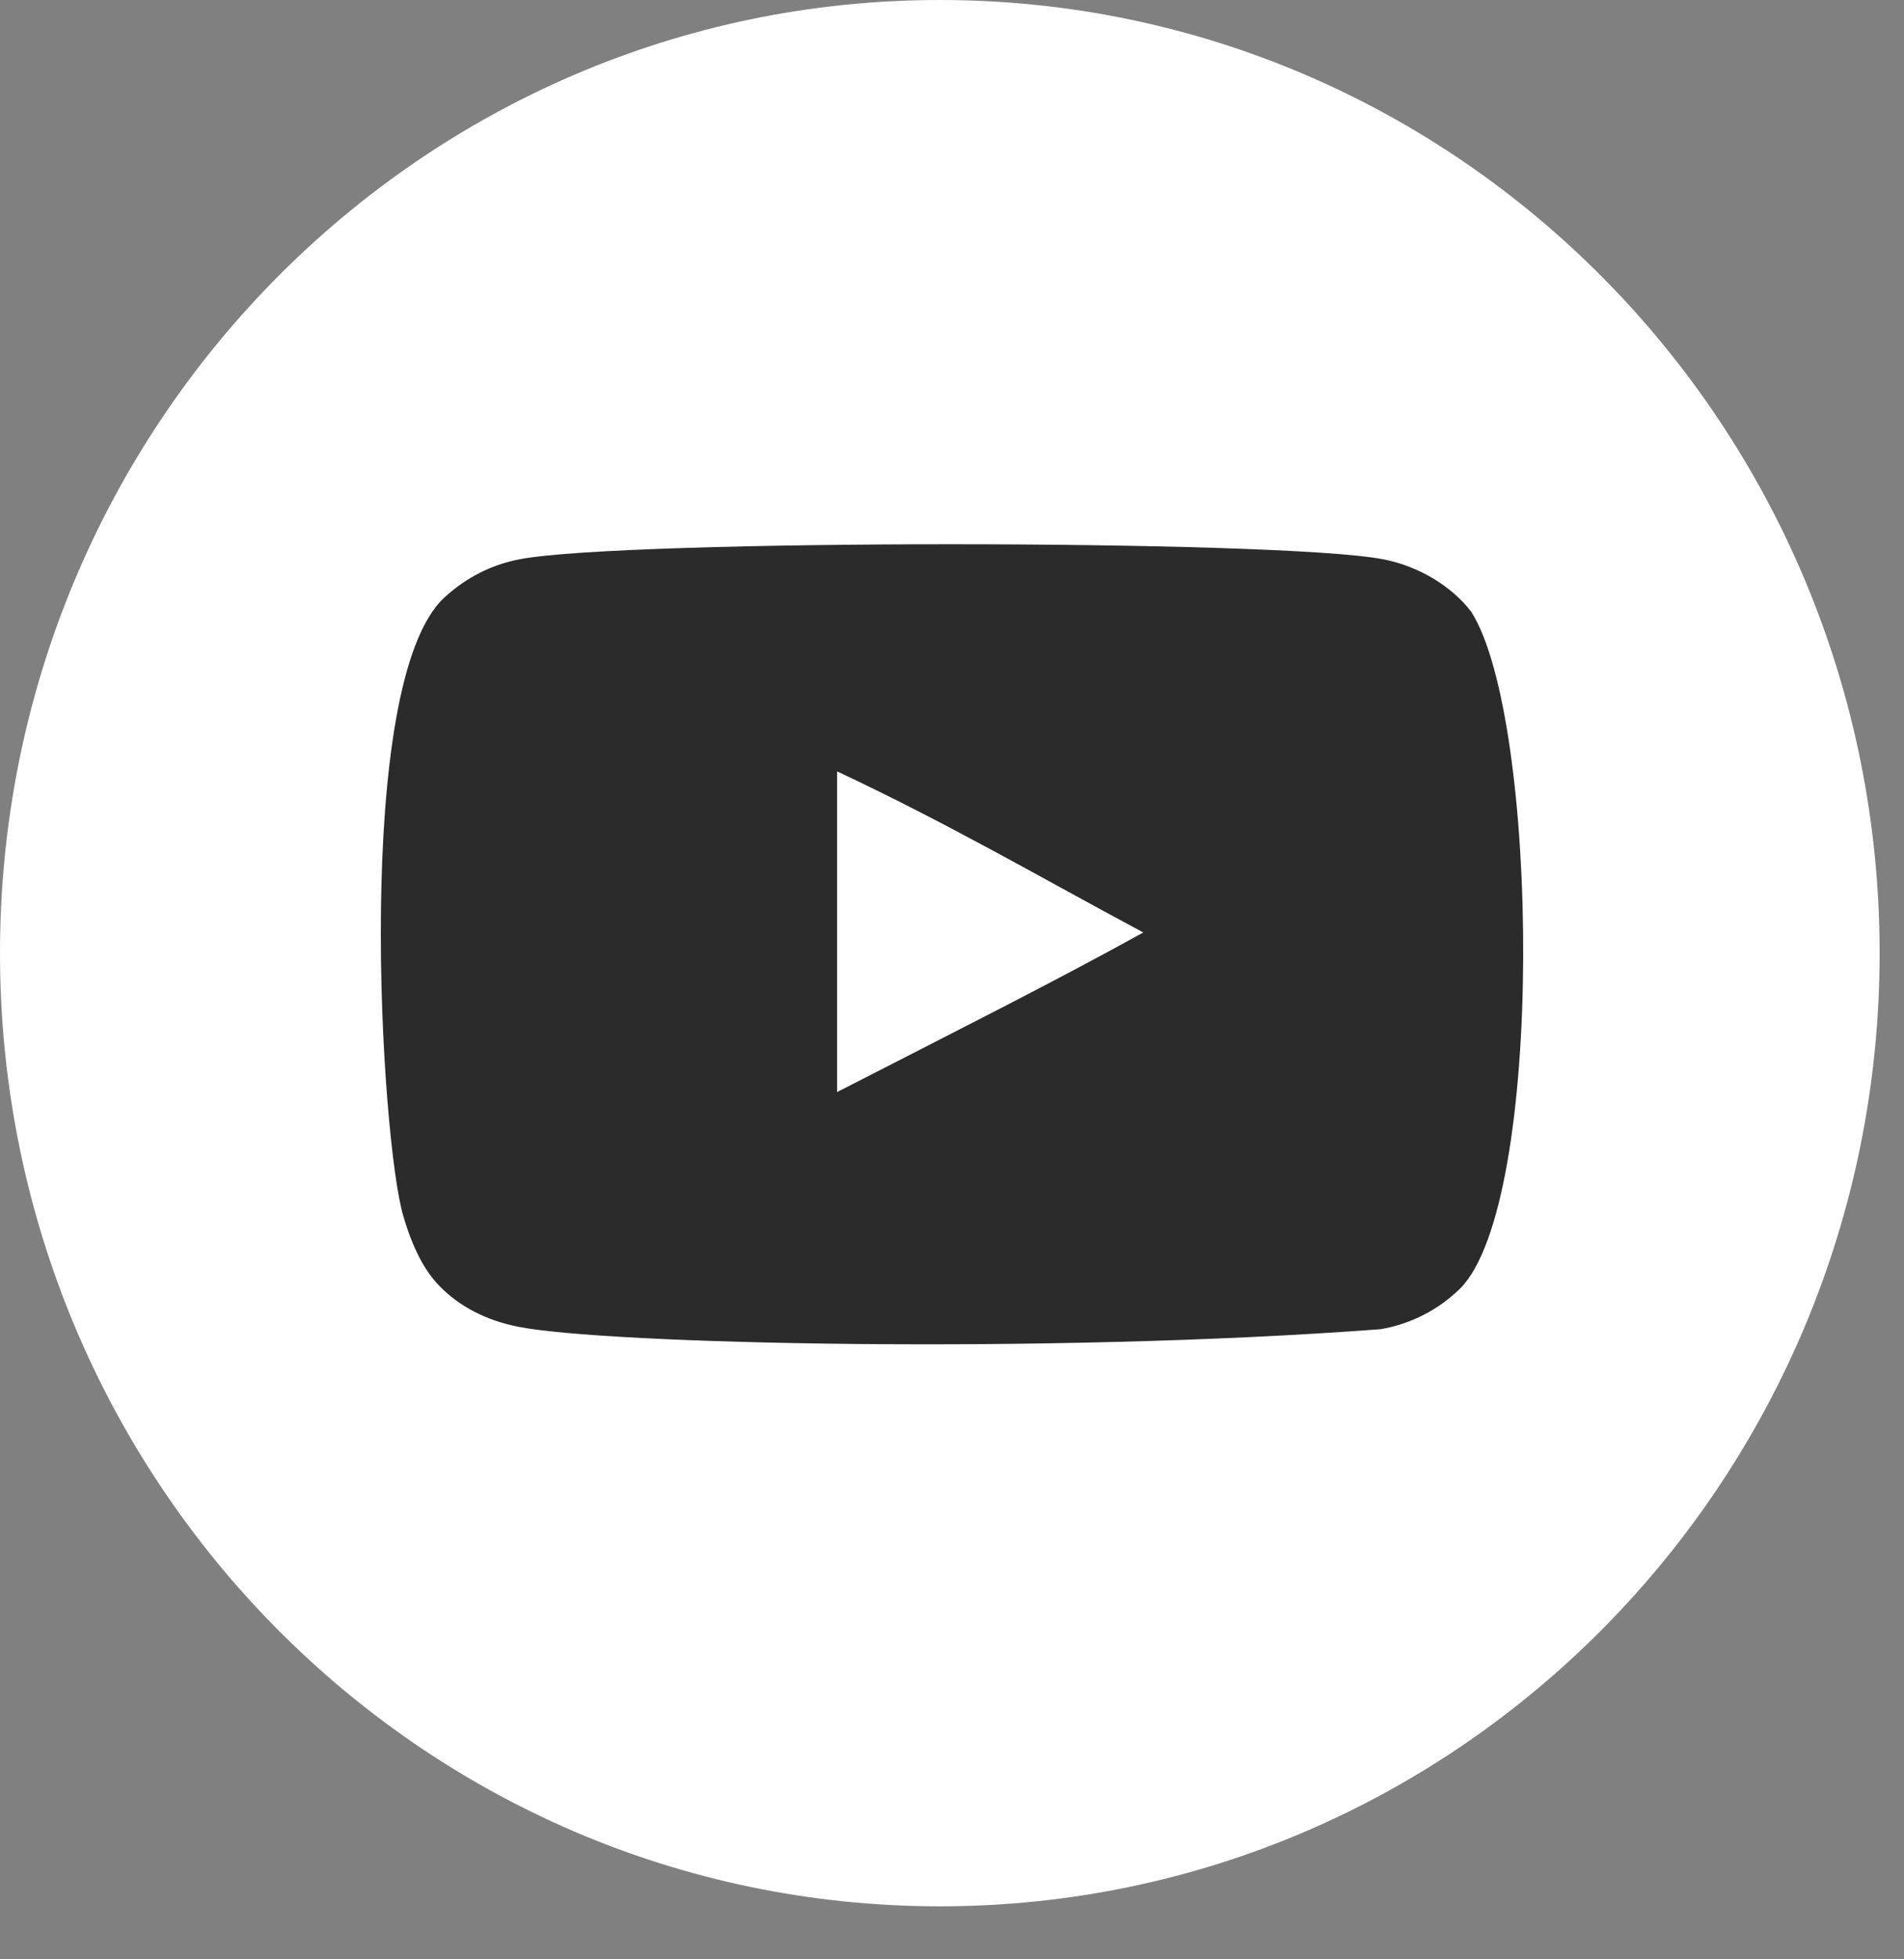
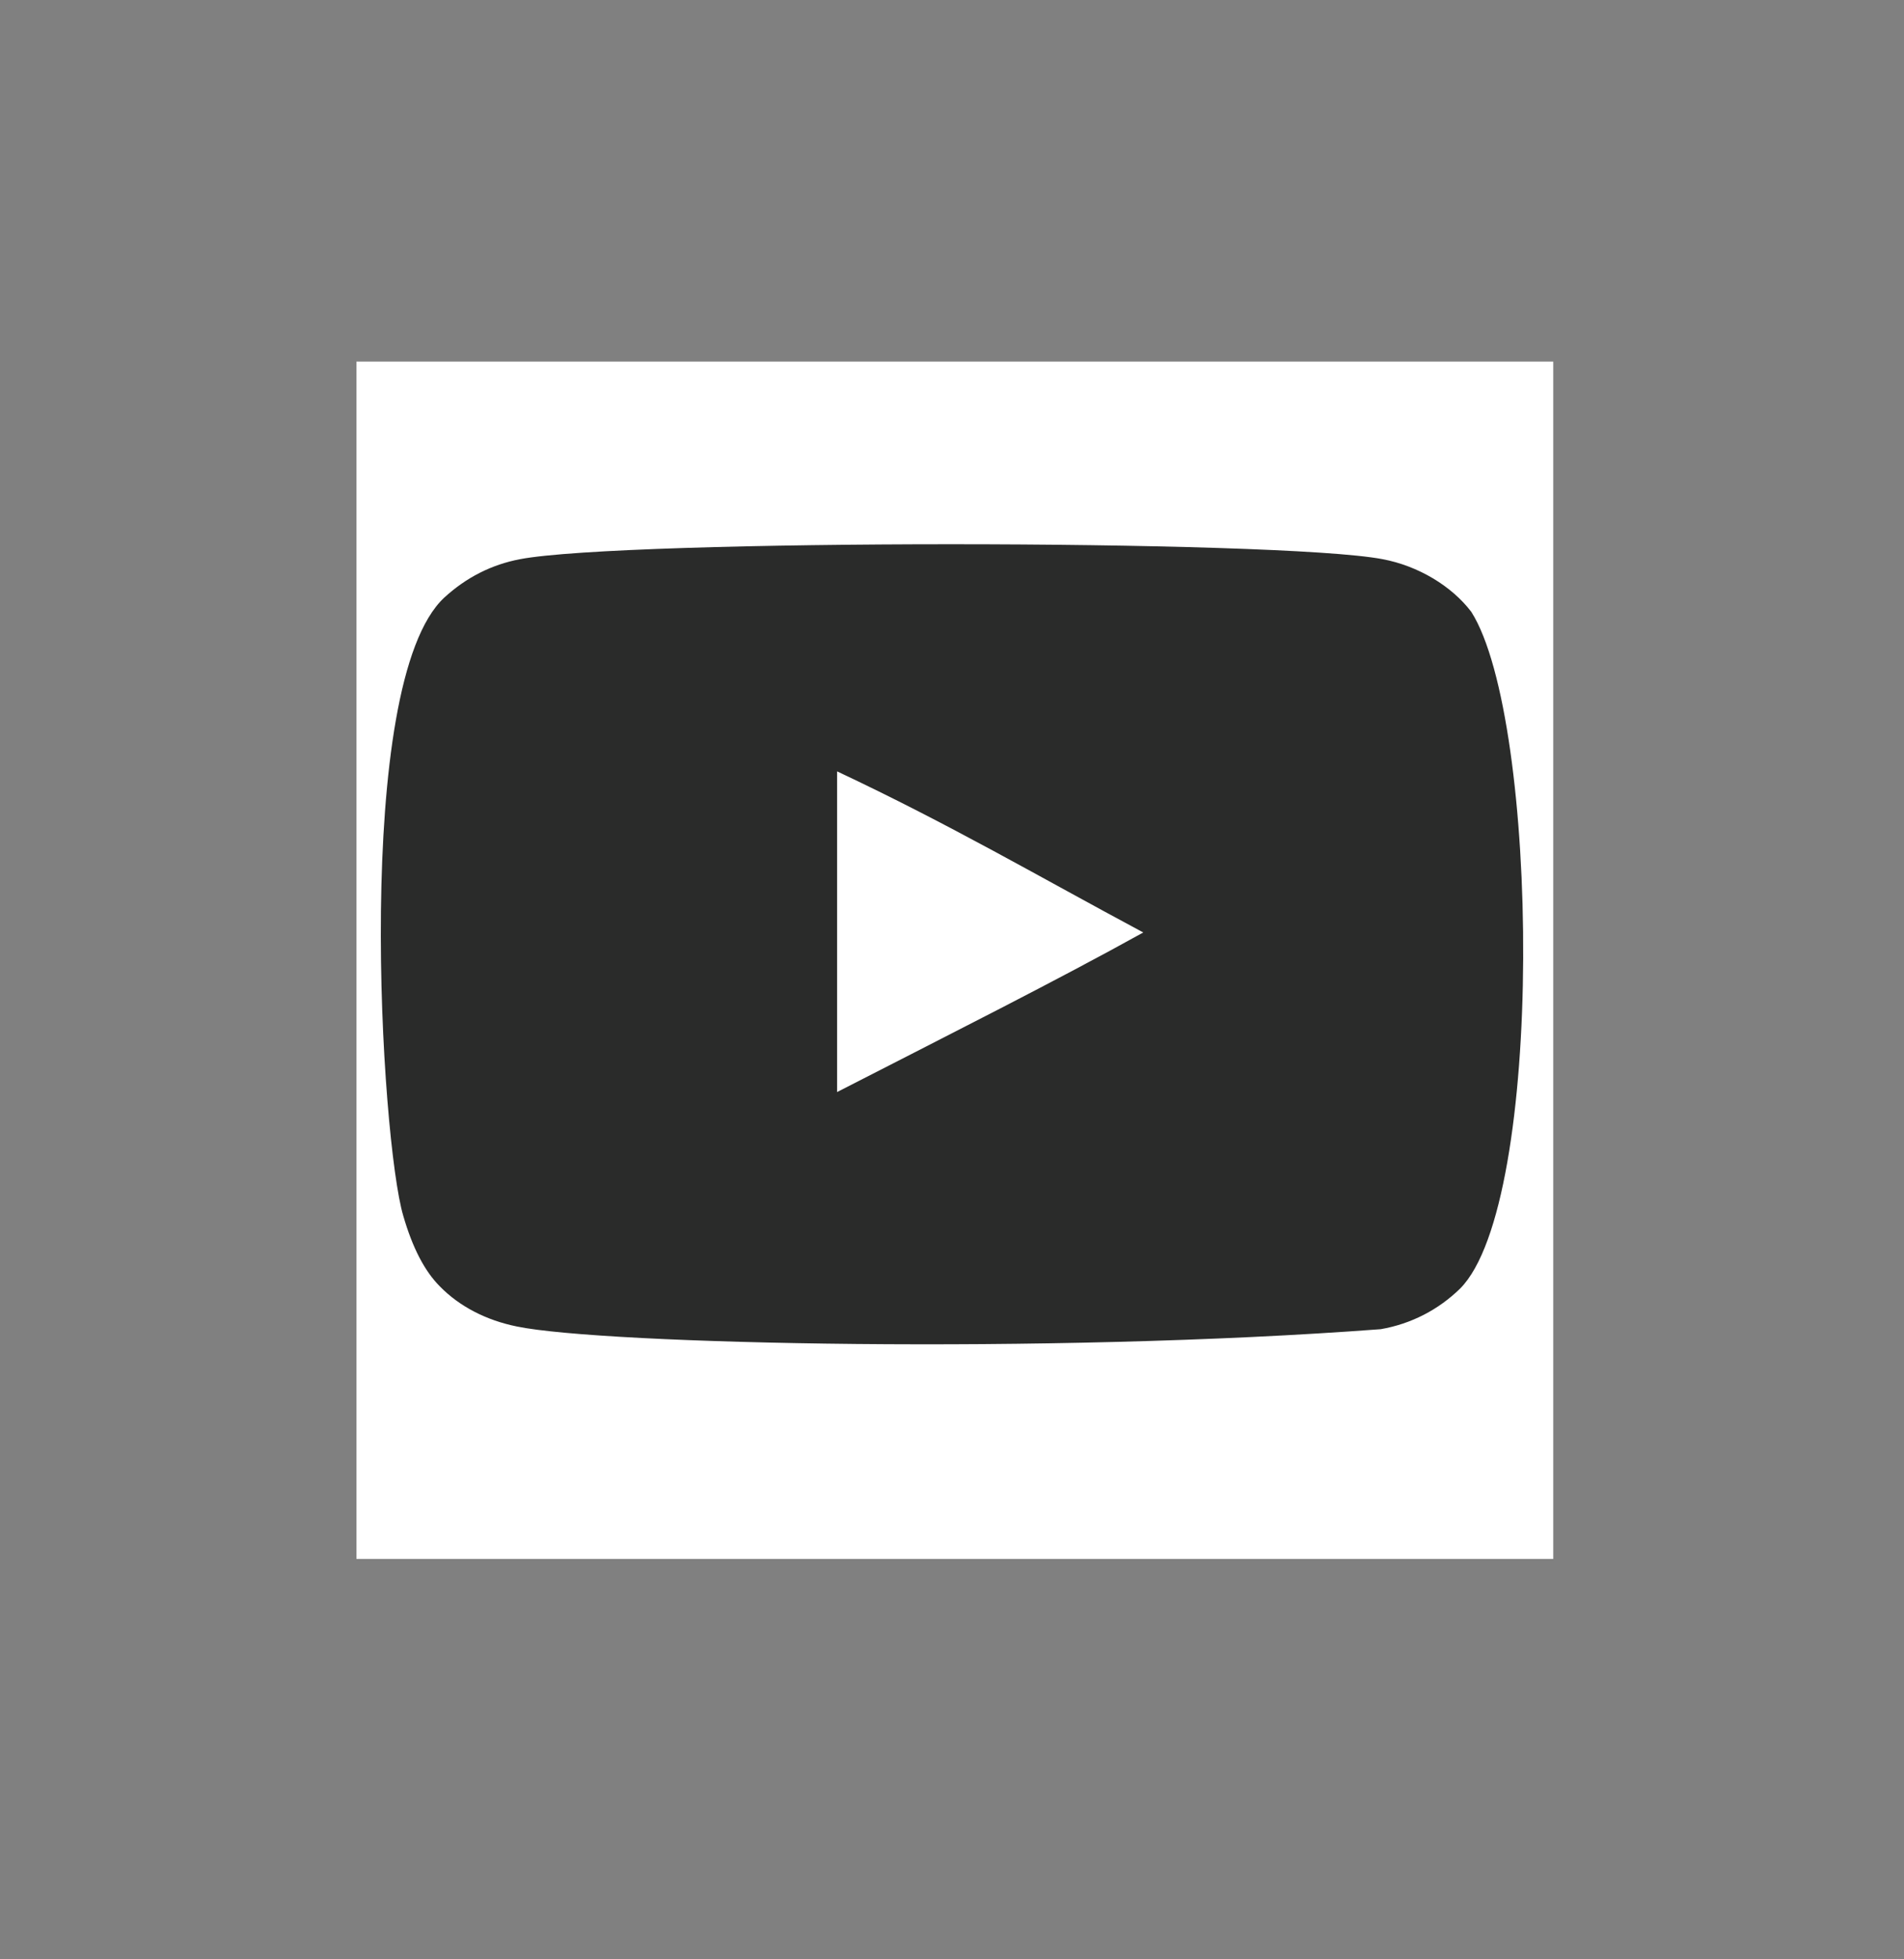
<svg xmlns="http://www.w3.org/2000/svg" width="35" height="36" viewBox="0 0 35 36" fill="none">
  <rect x="0" y="0" width="35" height="36" fill="#808080" stroke="none" />
  <g clip-path="url(#clip0_466_3322)">
-     <path d="M17.276 35.026C26.817 35.026 34.552 27.185 34.552 17.513C34.552 7.841 26.817 0 17.276 0C7.735 0 0 7.841 0 17.513C0 27.185 7.735 35.026 17.276 35.026Z" fill="white" />
-     <path d="M17.276 31.841C25.083 31.841 31.411 25.426 31.411 17.512C31.411 9.599 25.083 3.184 17.276 3.184C9.47 3.184 3.142 9.599 3.142 17.512C3.142 25.426 9.47 31.841 17.276 31.841Z" fill="#2A2B2A" />
-     <path d="M17.401 2.277C14.43 2.276 11.524 3.169 9.053 4.843C6.582 6.516 4.655 8.895 3.518 11.678C2.38 14.461 2.082 17.524 2.662 20.479C3.242 23.434 4.672 26.148 6.774 28.279C8.875 30.409 11.552 31.86 14.467 32.448C17.382 33.036 20.403 32.734 23.149 31.581C25.895 30.428 28.241 28.476 29.893 25.971C31.544 23.466 32.425 20.521 32.425 17.509C32.421 13.471 30.836 9.599 28.02 6.744C25.203 3.888 21.385 2.282 17.401 2.277ZM13.547 6.964H21.252C22.989 6.966 24.654 7.666 25.882 8.91C27.11 10.155 27.801 11.842 27.803 13.603V21.413C27.802 23.174 27.111 24.862 25.884 26.107C24.656 27.352 22.991 28.052 21.254 28.055H13.55C11.814 28.053 10.149 27.353 8.921 26.108C7.692 24.864 7.001 23.176 6.999 21.416V13.605C7.001 11.845 7.691 10.157 8.919 8.912C10.146 7.667 11.811 6.966 13.547 6.964ZM13.547 9.307C12.424 9.309 11.347 9.763 10.552 10.568C9.758 11.374 9.311 12.466 9.31 13.605V21.416C9.312 22.555 9.759 23.647 10.554 24.452C11.348 25.257 12.426 25.71 13.549 25.711H21.254C22.378 25.709 23.455 25.256 24.25 24.45C25.044 23.645 25.491 22.553 25.492 21.413V13.603C25.49 12.464 25.043 11.372 24.248 10.567C23.453 9.761 22.376 9.309 21.252 9.307H13.547ZM22.793 11.259C22.945 11.259 23.094 11.306 23.22 11.392C23.347 11.478 23.446 11.6 23.504 11.742C23.562 11.885 23.577 12.042 23.547 12.194C23.517 12.345 23.444 12.485 23.336 12.594C23.228 12.703 23.09 12.777 22.941 12.807C22.791 12.837 22.636 12.821 22.496 12.762C22.355 12.703 22.235 12.602 22.15 12.474C22.066 12.345 22.021 12.194 22.021 12.039C22.021 11.937 22.041 11.835 22.08 11.74C22.118 11.646 22.175 11.559 22.247 11.487C22.319 11.415 22.404 11.357 22.497 11.318C22.591 11.279 22.691 11.259 22.793 11.259ZM17.397 11.651C18.54 11.651 19.658 11.995 20.608 12.638C21.559 13.282 22.299 14.197 22.737 15.268C23.174 16.338 23.289 17.516 23.066 18.653C22.843 19.789 22.292 20.833 21.484 21.653C20.676 22.472 19.646 23.03 18.525 23.256C17.404 23.482 16.241 23.366 15.185 22.923C14.129 22.479 13.227 21.728 12.592 20.765C11.957 19.801 11.618 18.669 11.618 17.51C11.619 15.956 12.229 14.465 13.313 13.367C14.398 12.268 15.868 11.65 17.401 11.65L17.397 11.651ZM17.397 13.995C16.711 13.995 16.041 14.201 15.471 14.587C14.9 14.973 14.456 15.522 14.193 16.165C13.931 16.807 13.862 17.514 13.996 18.196C14.13 18.878 14.46 19.504 14.945 19.995C15.43 20.487 16.048 20.822 16.721 20.957C17.393 21.093 18.091 21.023 18.724 20.758C19.358 20.491 19.899 20.041 20.28 19.463C20.662 18.885 20.865 18.205 20.865 17.51C20.865 16.578 20.5 15.684 19.851 15.025C19.202 14.366 18.32 13.995 17.401 13.993L17.397 13.995Z" fill="white" />
    <path d="M28.552 6.644H6.552V28.644H28.552V6.644Z" fill="white" />
    <path fill-rule="evenodd" clip-rule="evenodd" d="M15.388 20.065V14.173C17.48 15.157 19.1 16.108 21.016 17.133C19.436 18.01 17.48 18.993 15.388 20.065ZM27.046 11.242C26.685 10.767 26.07 10.397 25.415 10.274C23.491 9.909 11.485 9.908 9.561 10.274C9.036 10.373 8.569 10.611 8.167 10.98C6.475 12.551 7.005 20.974 7.413 22.339C7.584 22.929 7.806 23.355 8.085 23.635C8.445 24.004 8.938 24.259 9.504 24.373C11.088 24.701 19.251 24.884 25.381 24.422C25.946 24.324 26.446 24.061 26.84 23.676C28.405 22.111 28.299 13.215 27.046 11.242Z" fill="#2A2B2A" />
  </g>
  <defs>
    <clipPath id="clip0_466_3322">
      <rect width="35" height="36" fill="white" />
    </clipPath>
  </defs>
</svg>